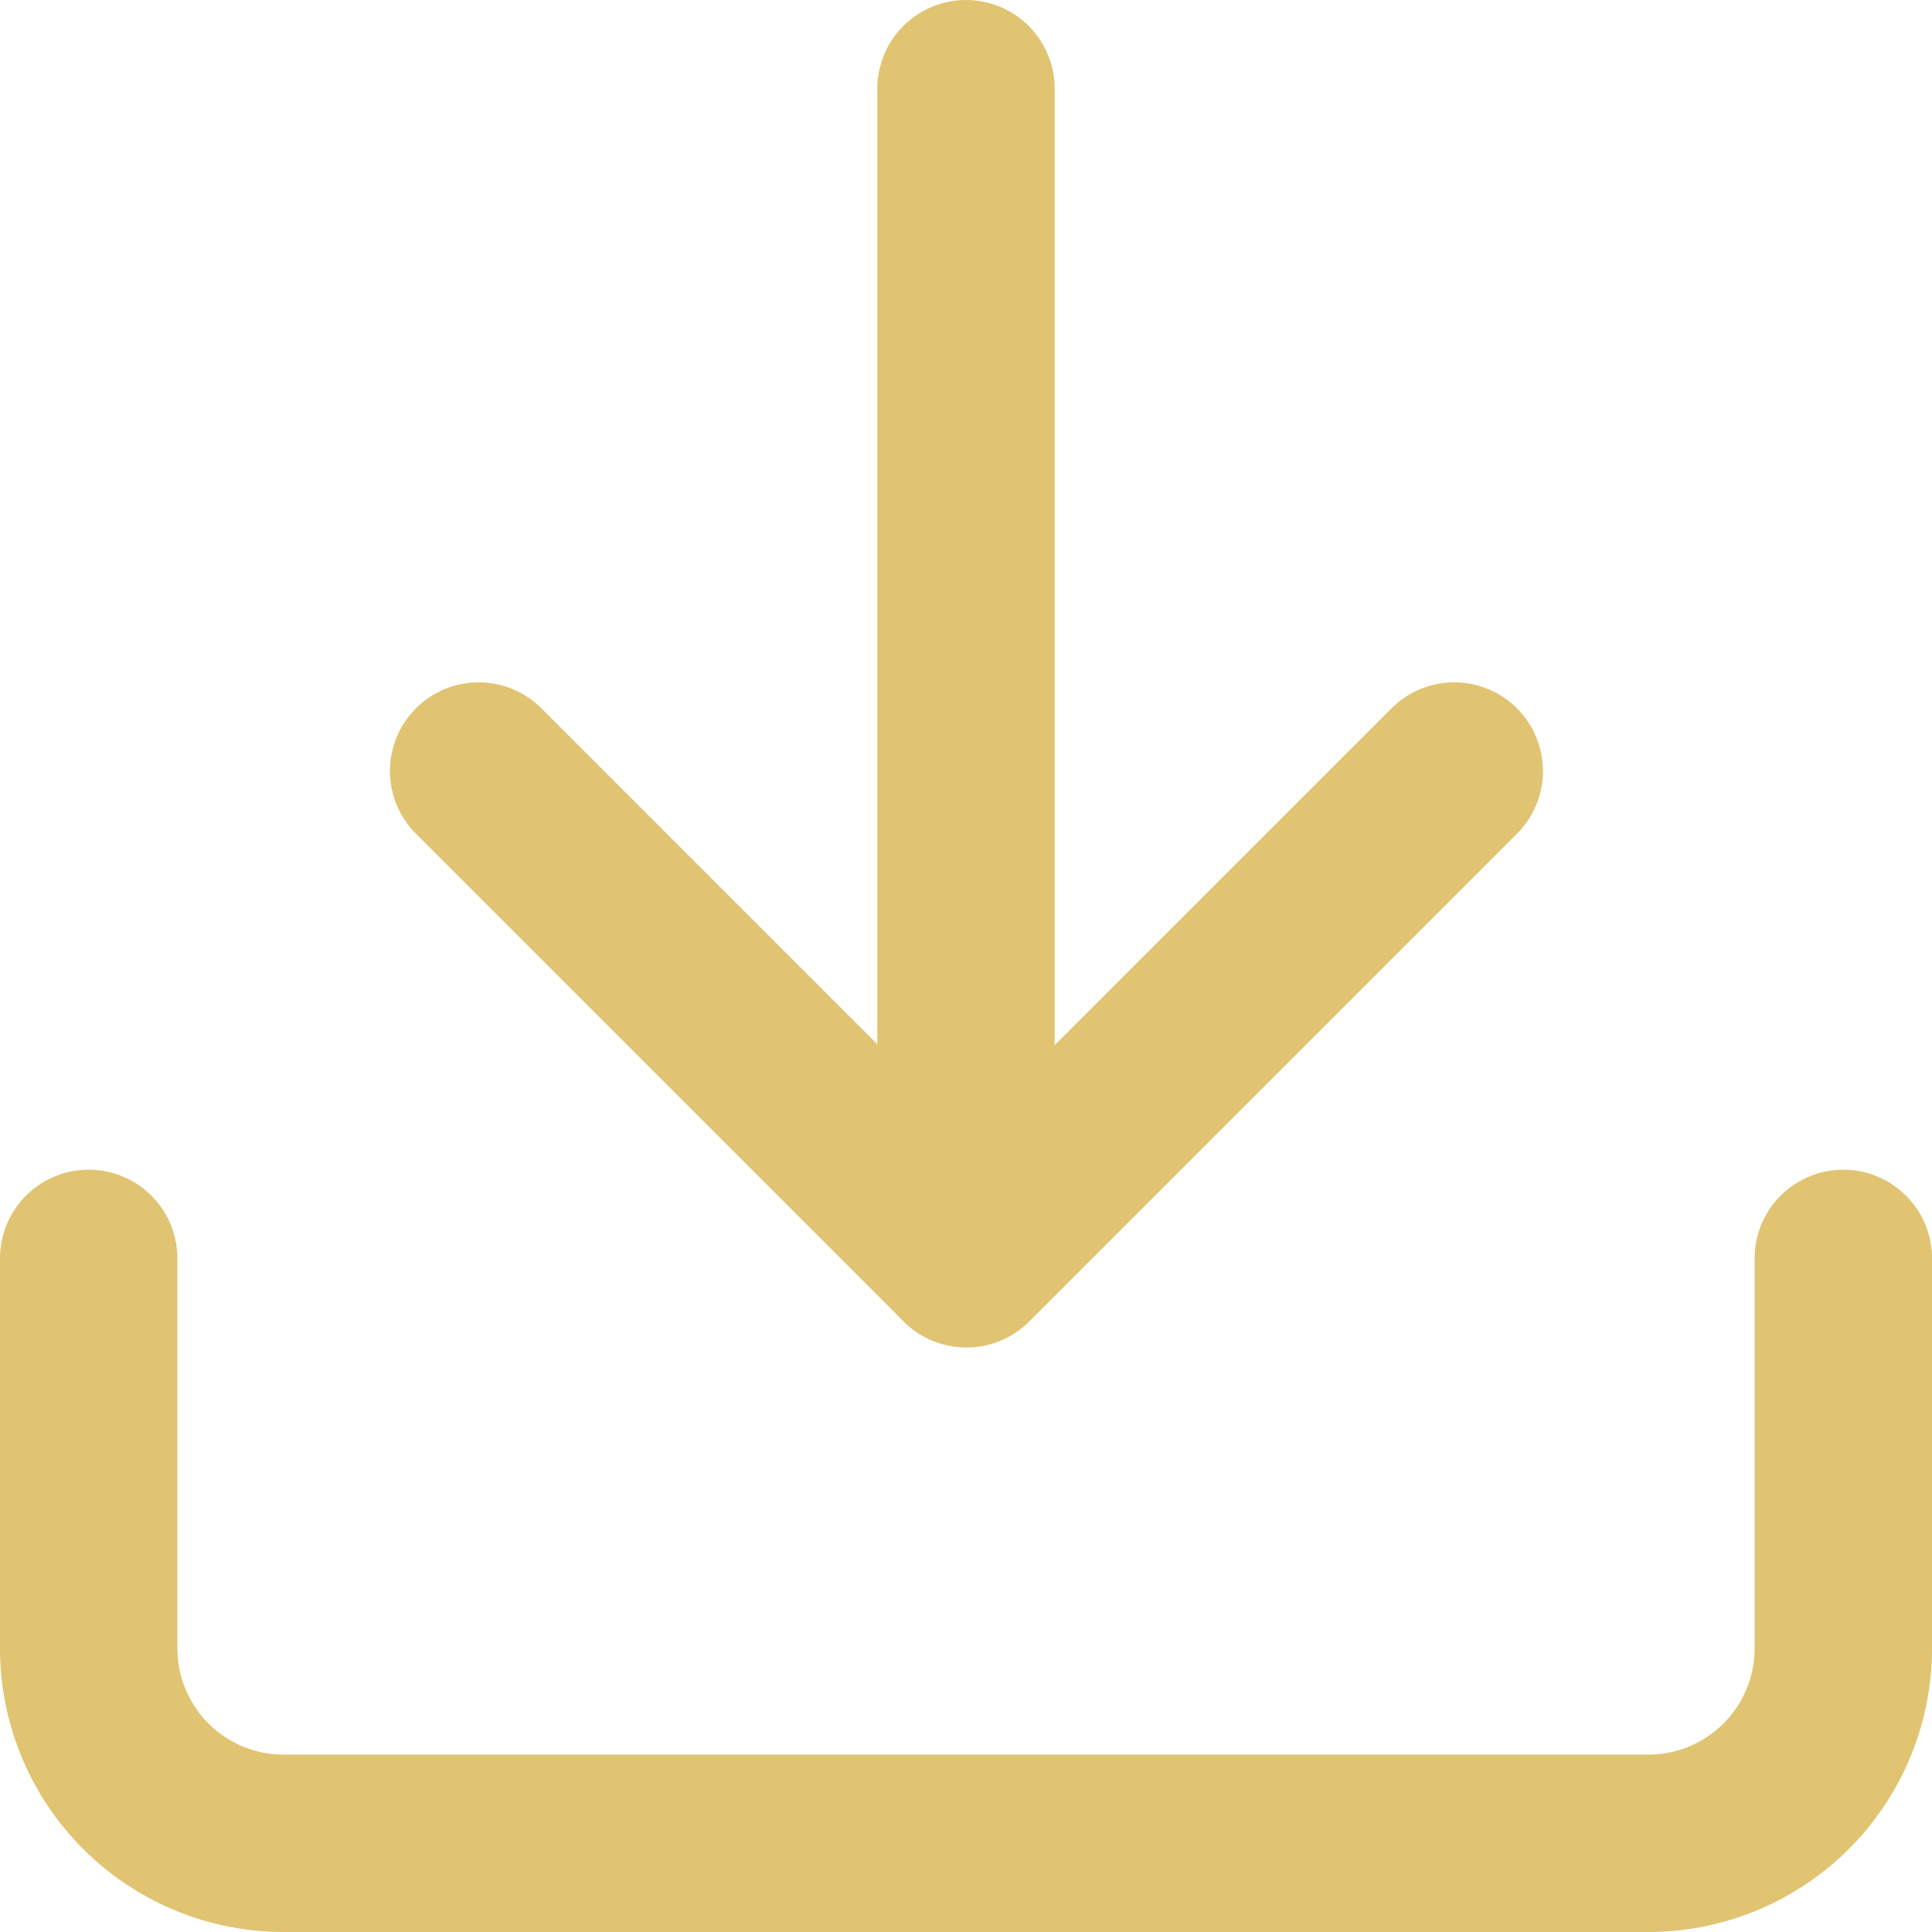
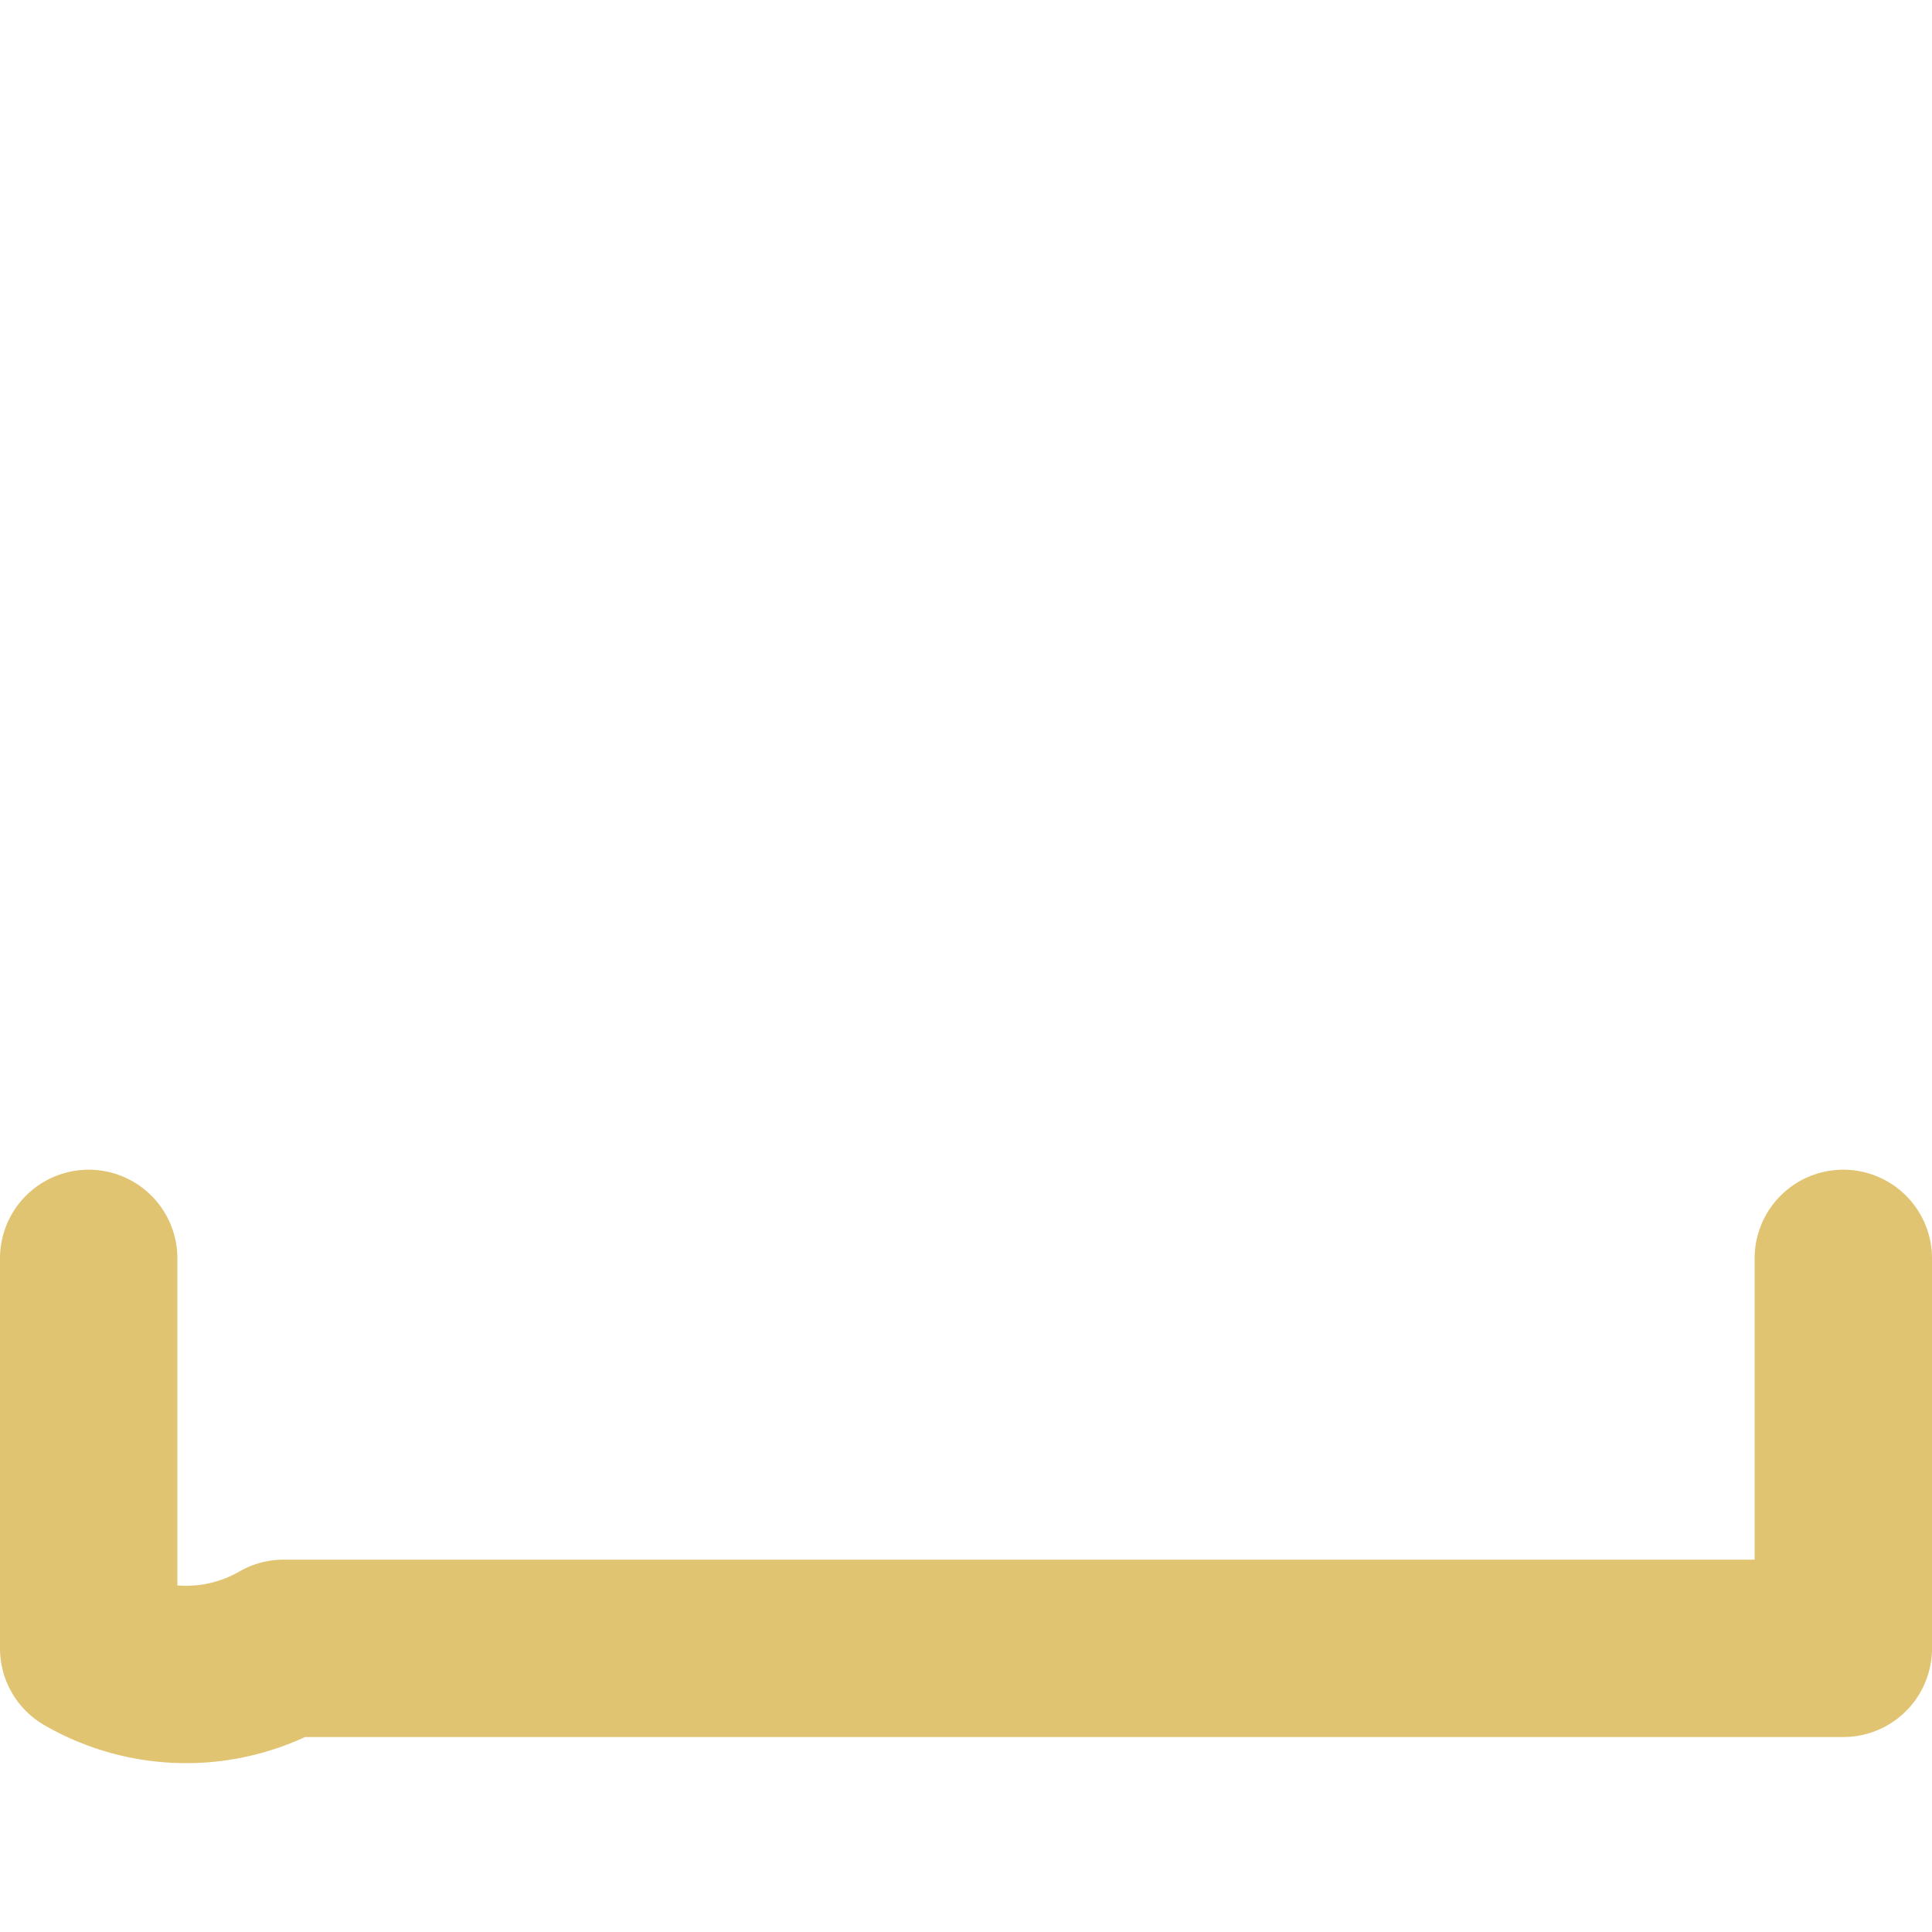
<svg xmlns="http://www.w3.org/2000/svg" width="13.07" height="13.07" viewBox="0 0 13.07 13.07">
  <g id="Icon_feather-download" data-name="Icon feather-download" transform="translate(-3.9 -3.9)">
-     <path id="Path_42470" data-name="Path 42470" d="M16.37,22.5v2.638a1.319,1.319,0,0,1-1.319,1.319H5.819A1.319,1.319,0,0,1,4.5,25.138V22.5" transform="translate(0 -10.087)" fill="none" stroke="#e0c472" stroke-linecap="round" stroke-linejoin="round" stroke-width="1.2" />
-     <path id="Path_42471" data-name="Path 42471" d="M10.5,15l3.3,3.3,3.3-3.3" transform="translate(-3.362 -5.884)" fill="none" stroke="#e0c472" stroke-linecap="round" stroke-linejoin="round" stroke-width="1.2" />
-     <path id="Path_42472" data-name="Path 42472" d="M18,12.413V4.5" transform="translate(-7.565)" fill="none" stroke="#e0c472" stroke-linecap="round" stroke-linejoin="round" stroke-width="1.2" />
+     <path id="Path_42470" data-name="Path 42470" d="M16.37,22.5v2.638H5.819A1.319,1.319,0,0,1,4.5,25.138V22.5" transform="translate(0 -10.087)" fill="none" stroke="#e0c472" stroke-linecap="round" stroke-linejoin="round" stroke-width="1.2" />
  </g>
</svg>